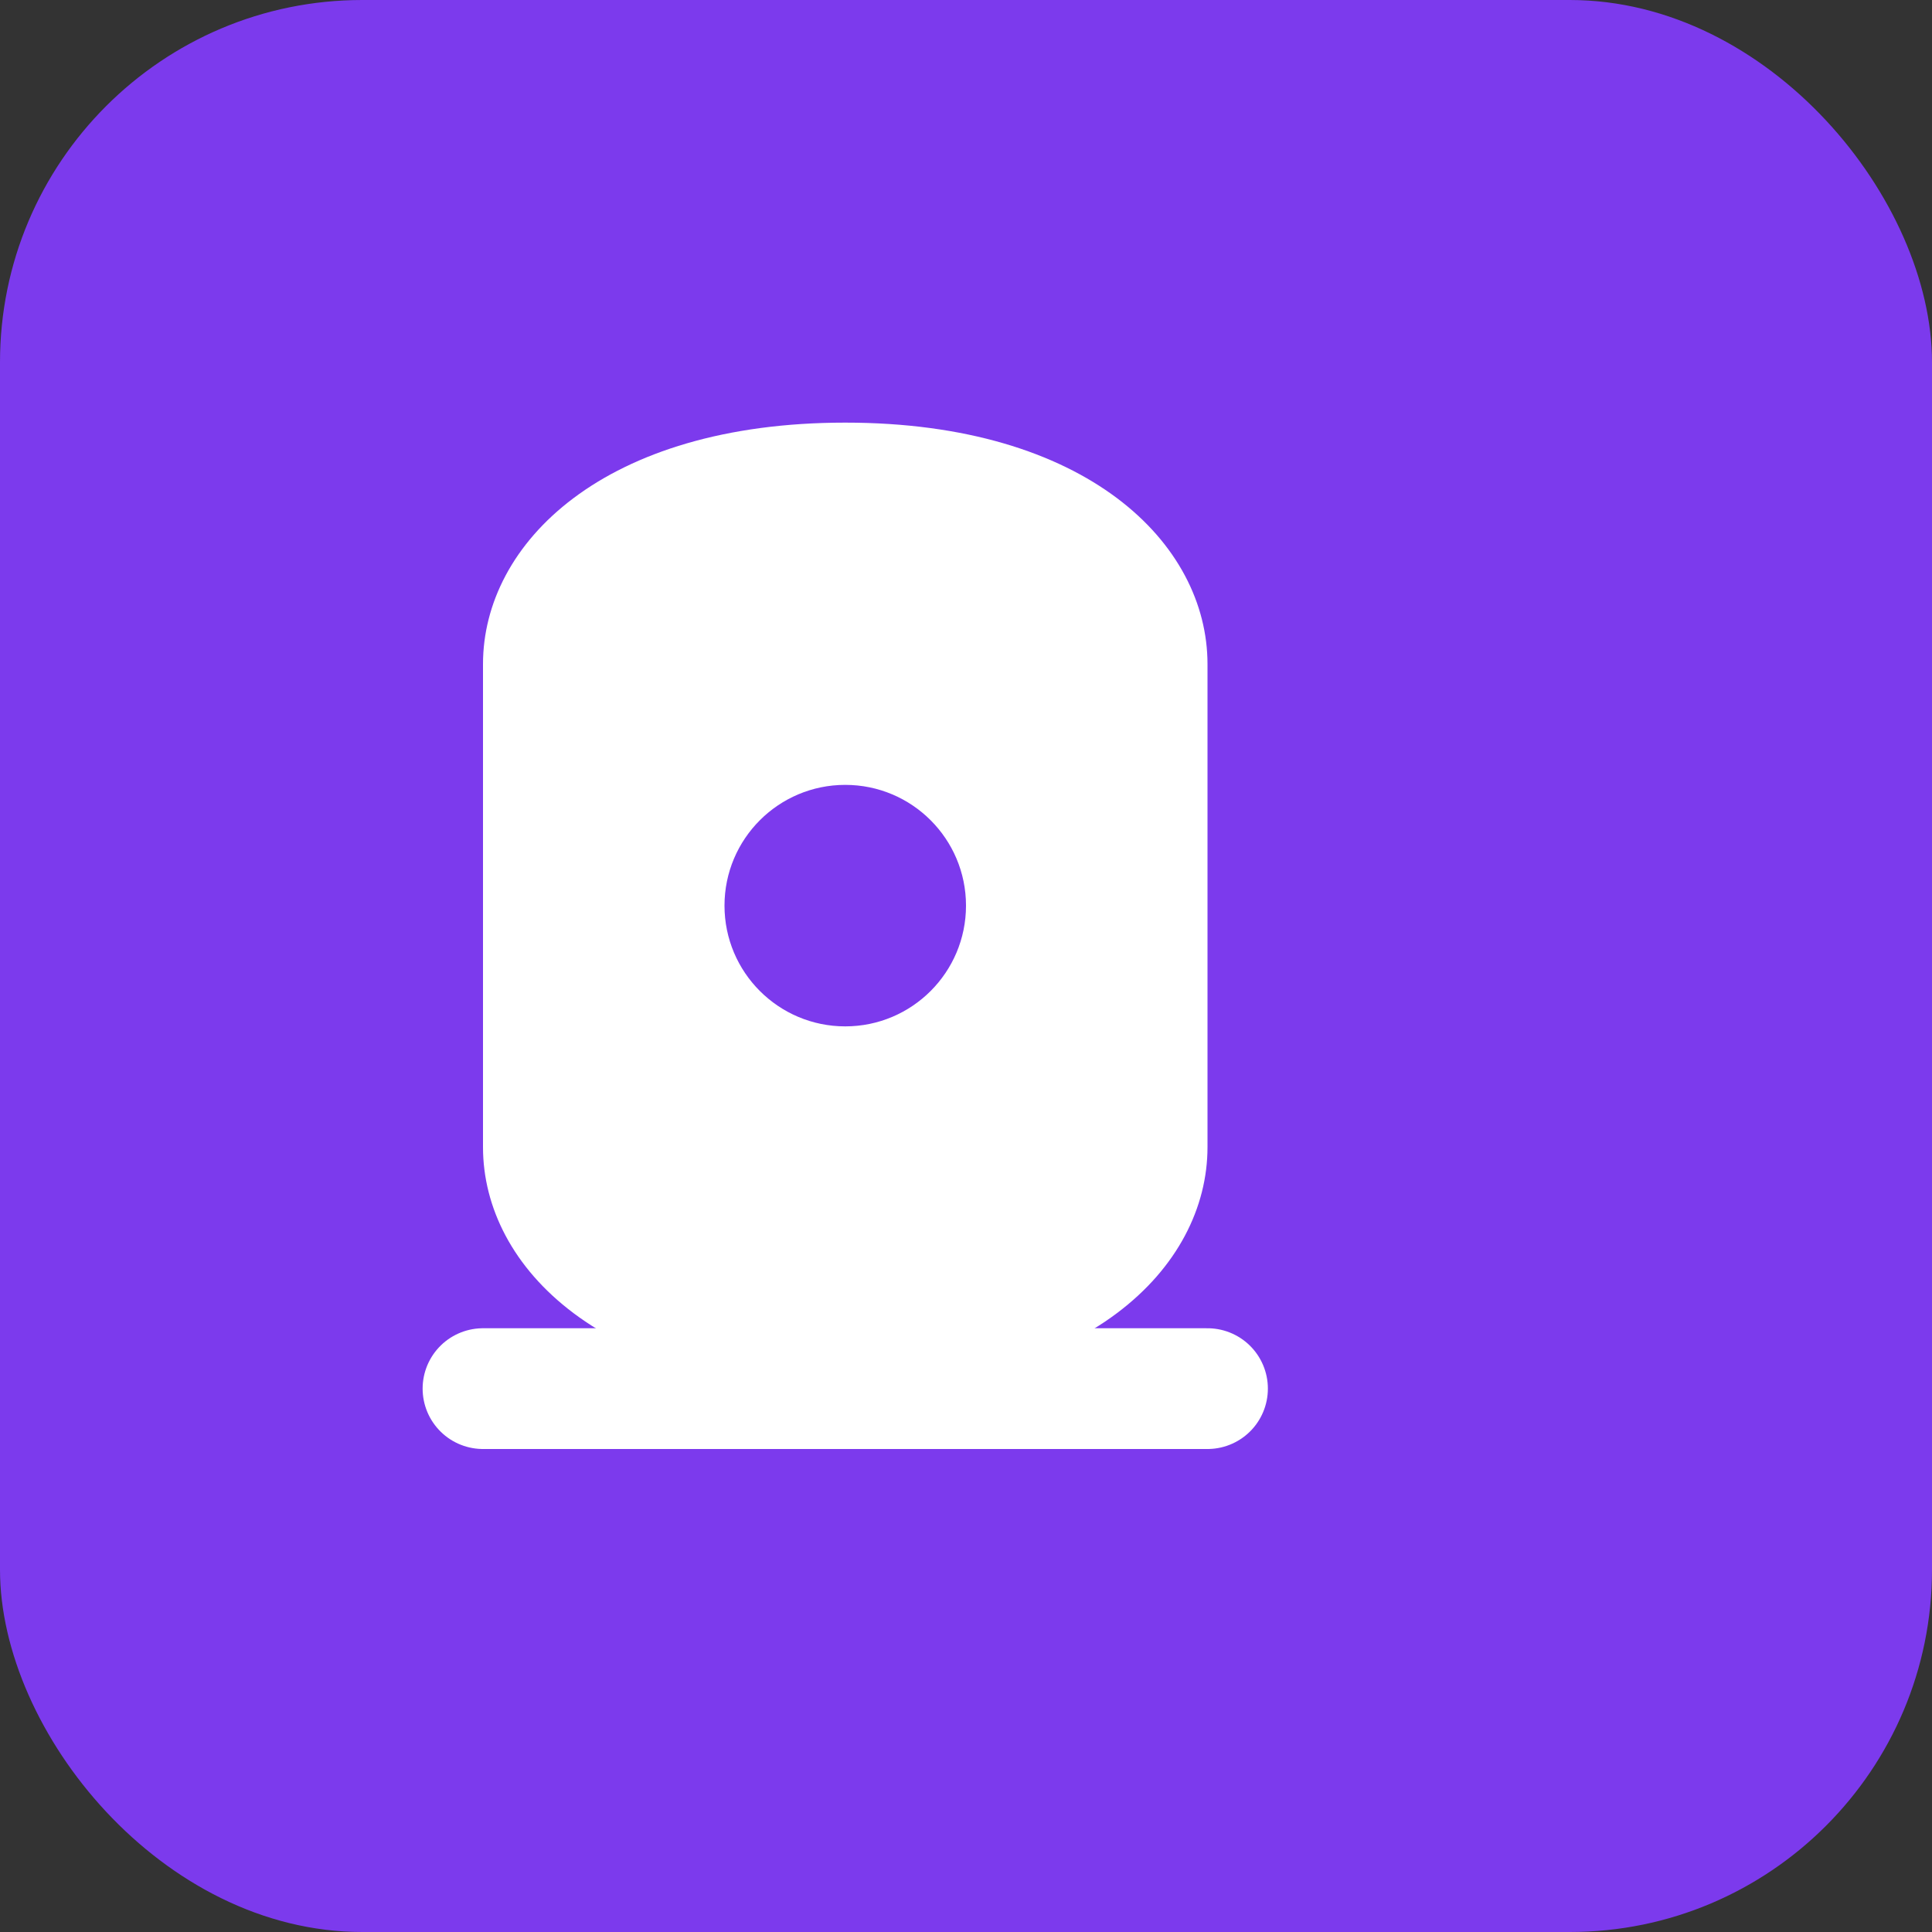
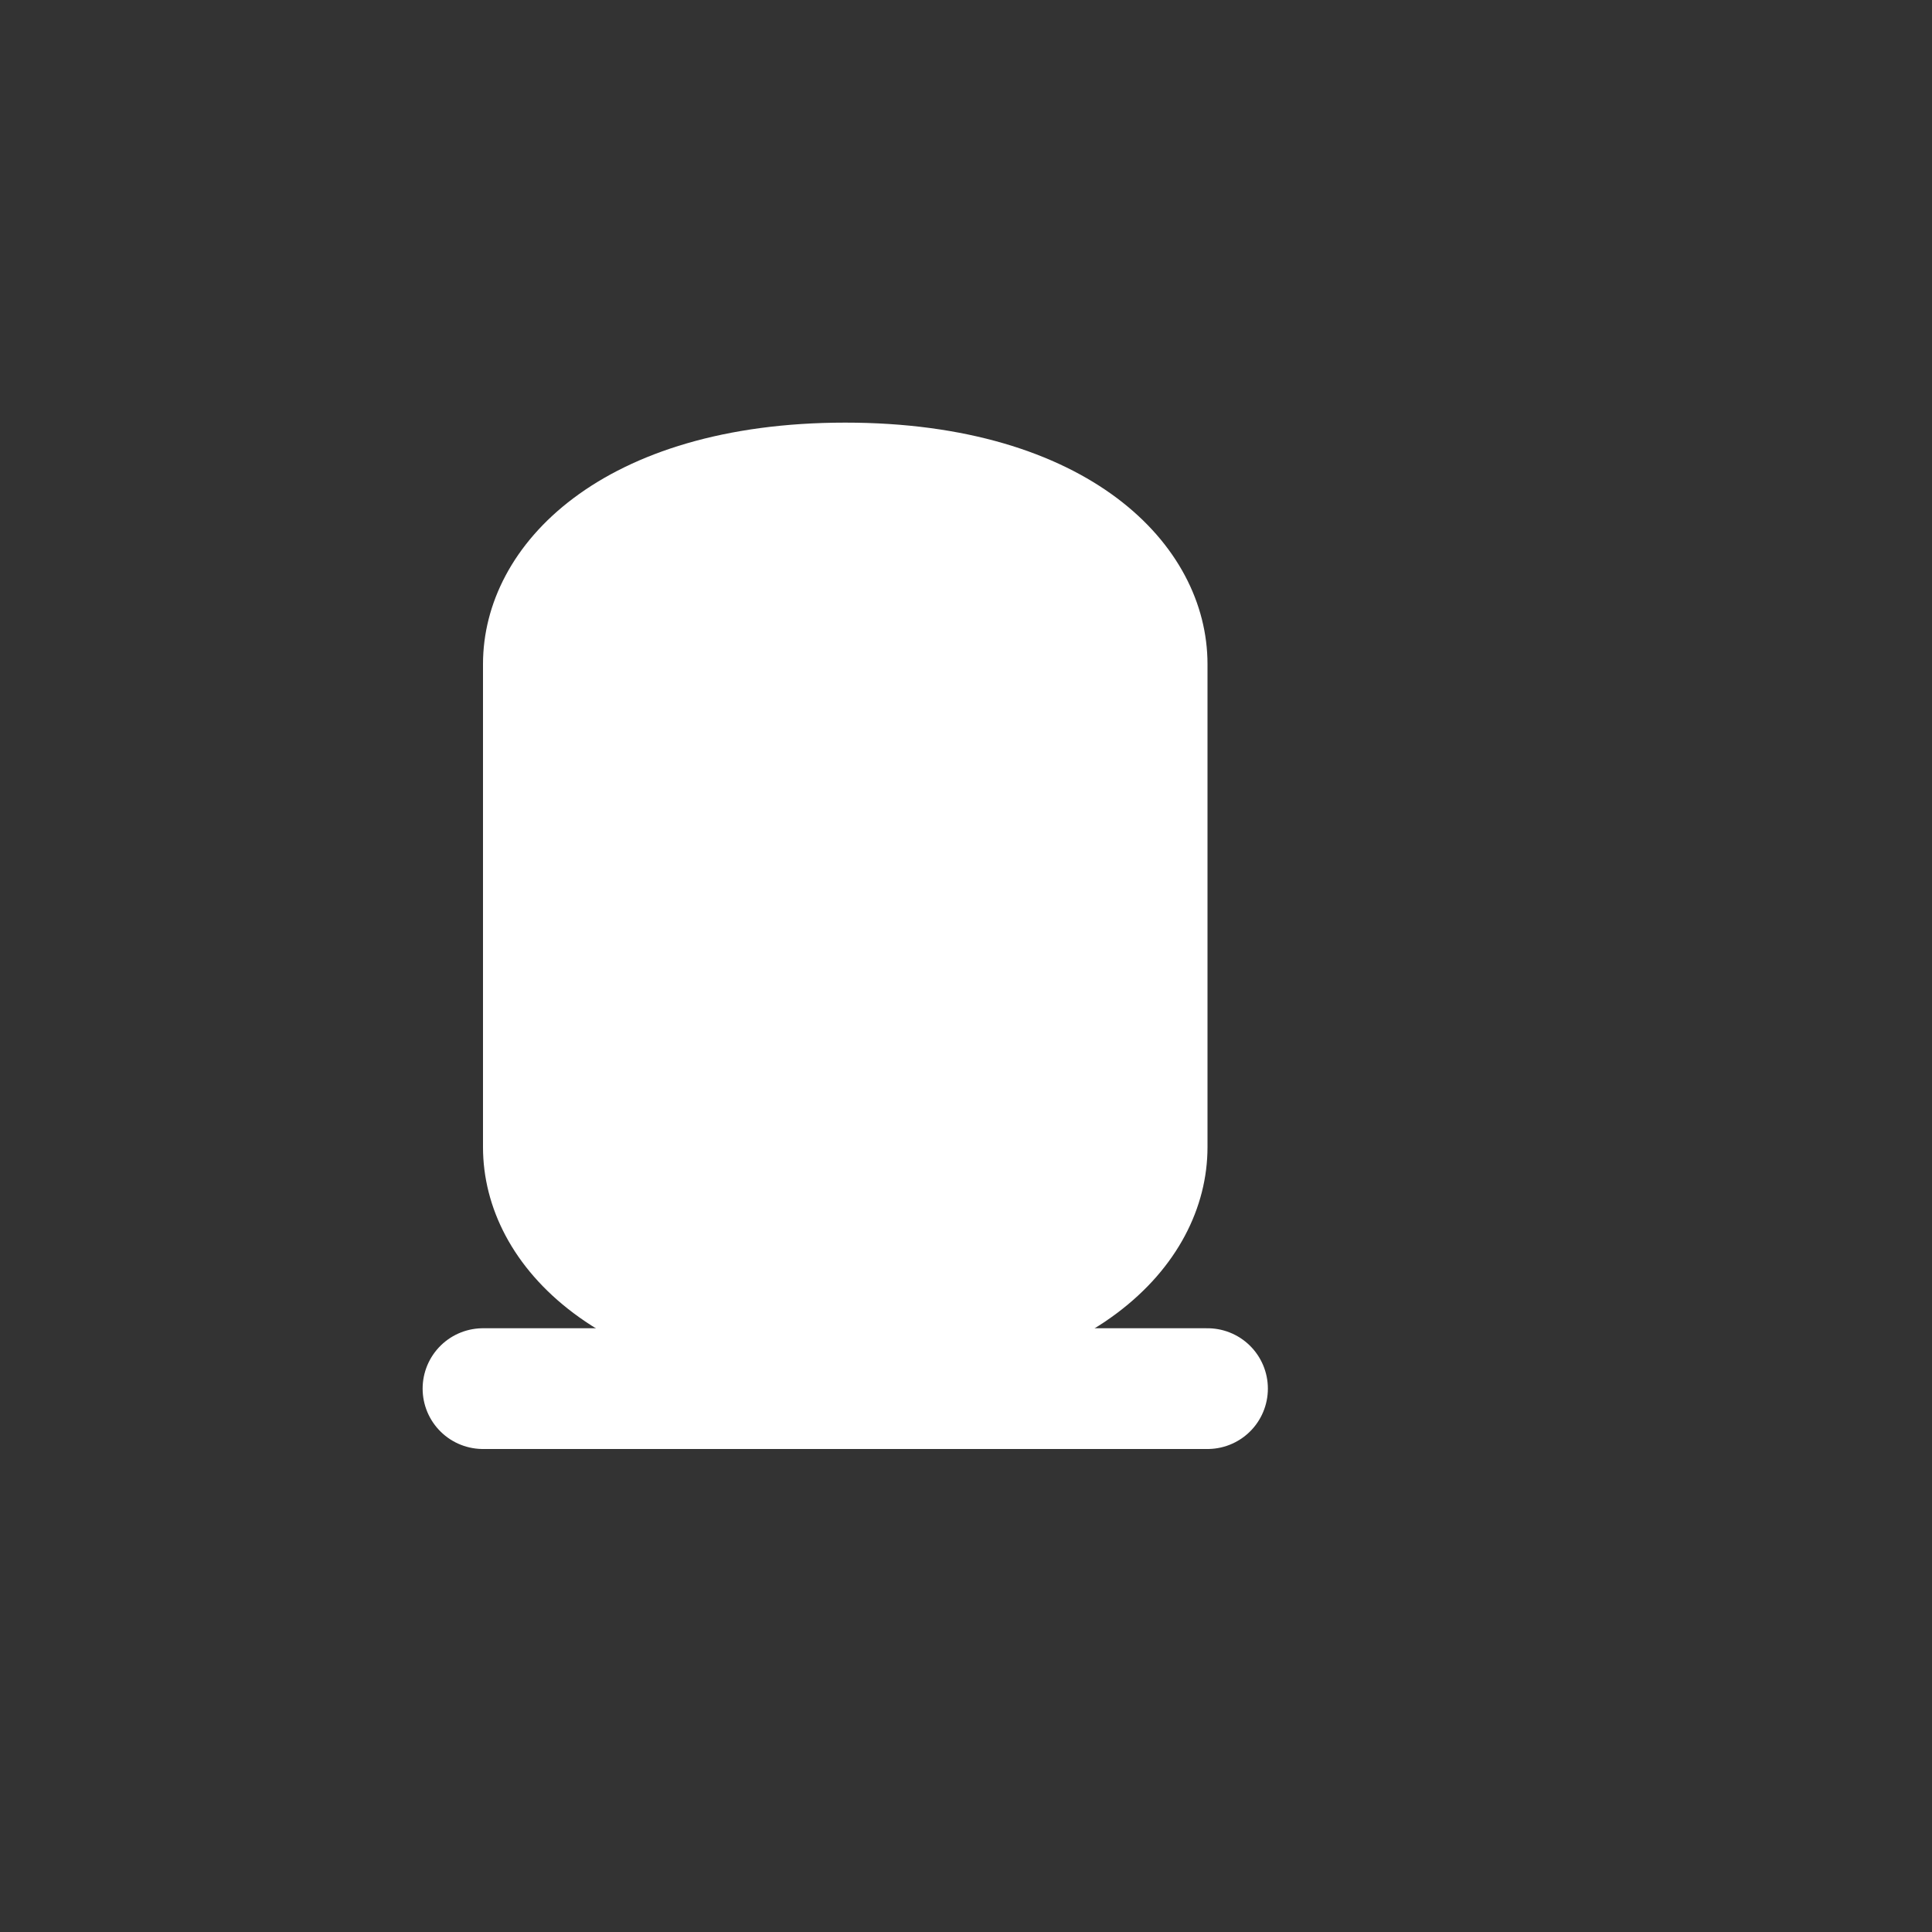
<svg xmlns="http://www.w3.org/2000/svg" viewBox="0 0 64 64">
  <rect x="0" y="0" width="64" height="64" fill="#333333" stroke="none" />
-   <rect width="64" height="64" rx="12" fill="#7c3aed" />
  <g transform="translate(8,10)">
    <path d="M8 36h24" stroke="#fff" stroke-width="4" stroke-linecap="round" />
    <path d="M8 12c0-4 4-8 12-8s12 4 12 8v16c0 4-4 8-12 8s-12-4-12-8V12z" fill="#fff" />
-     <circle cx="20" cy="20" r="4" fill="#7c3aed" />
  </g>
</svg>